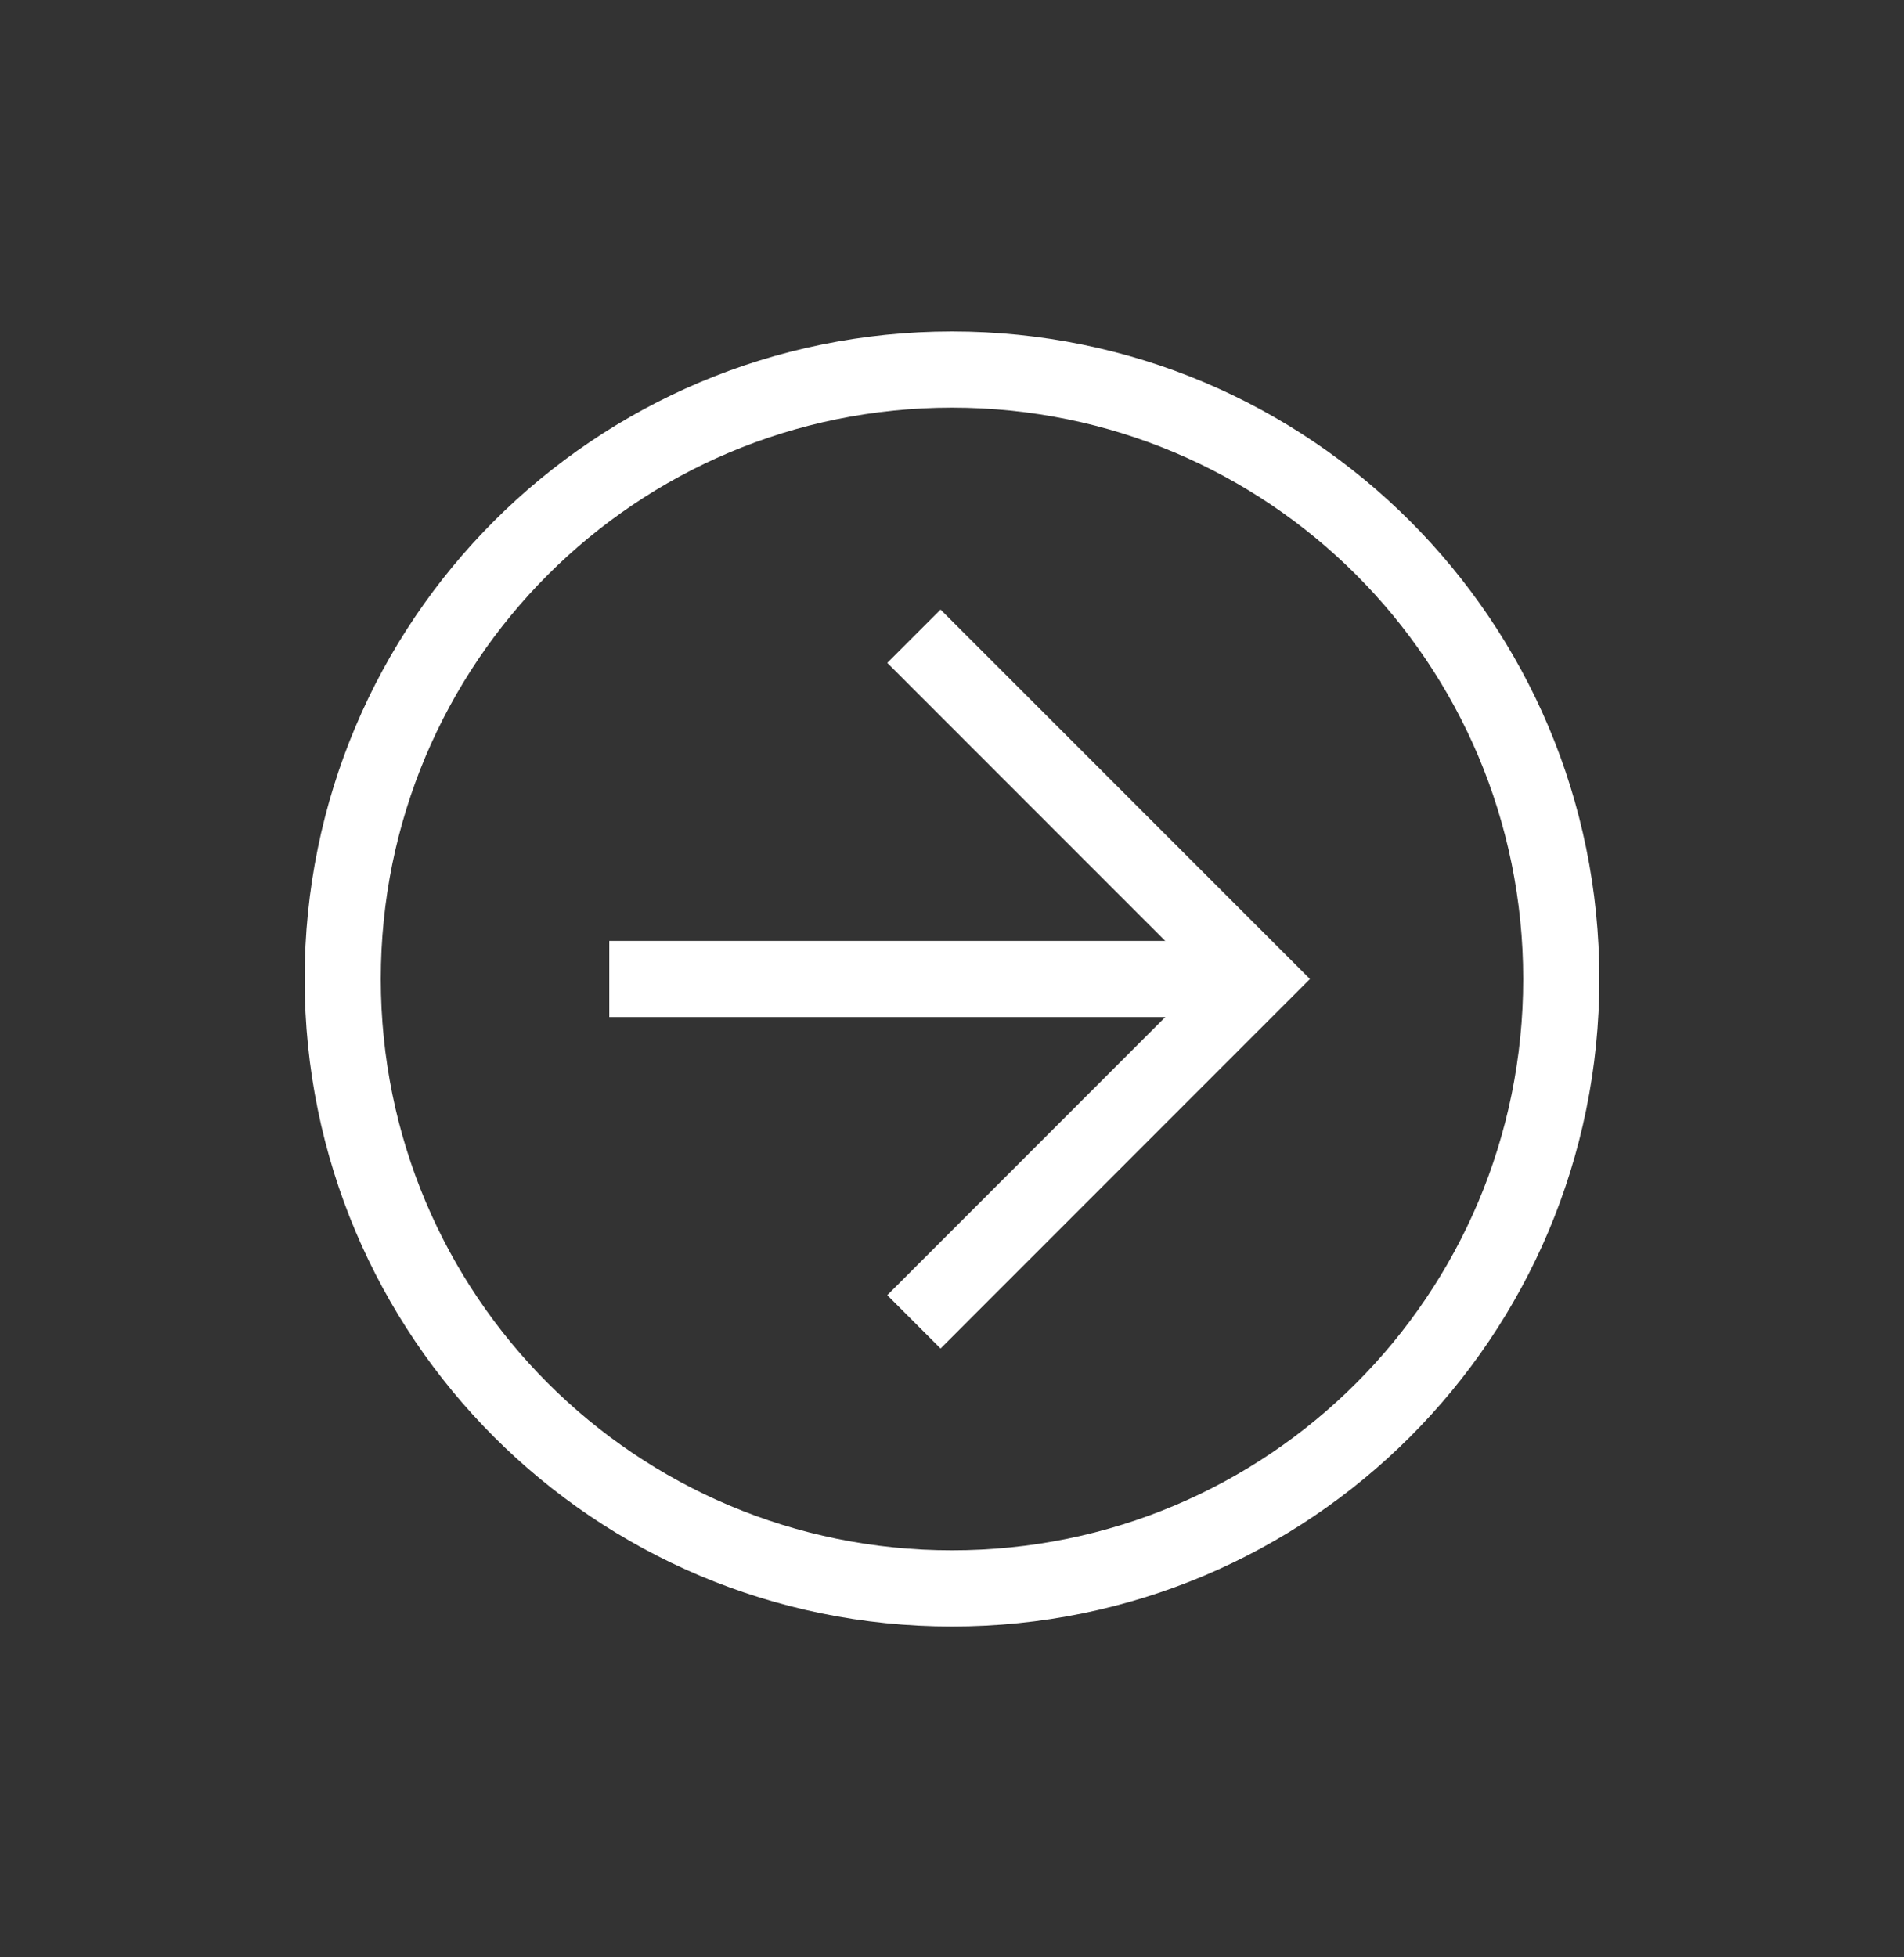
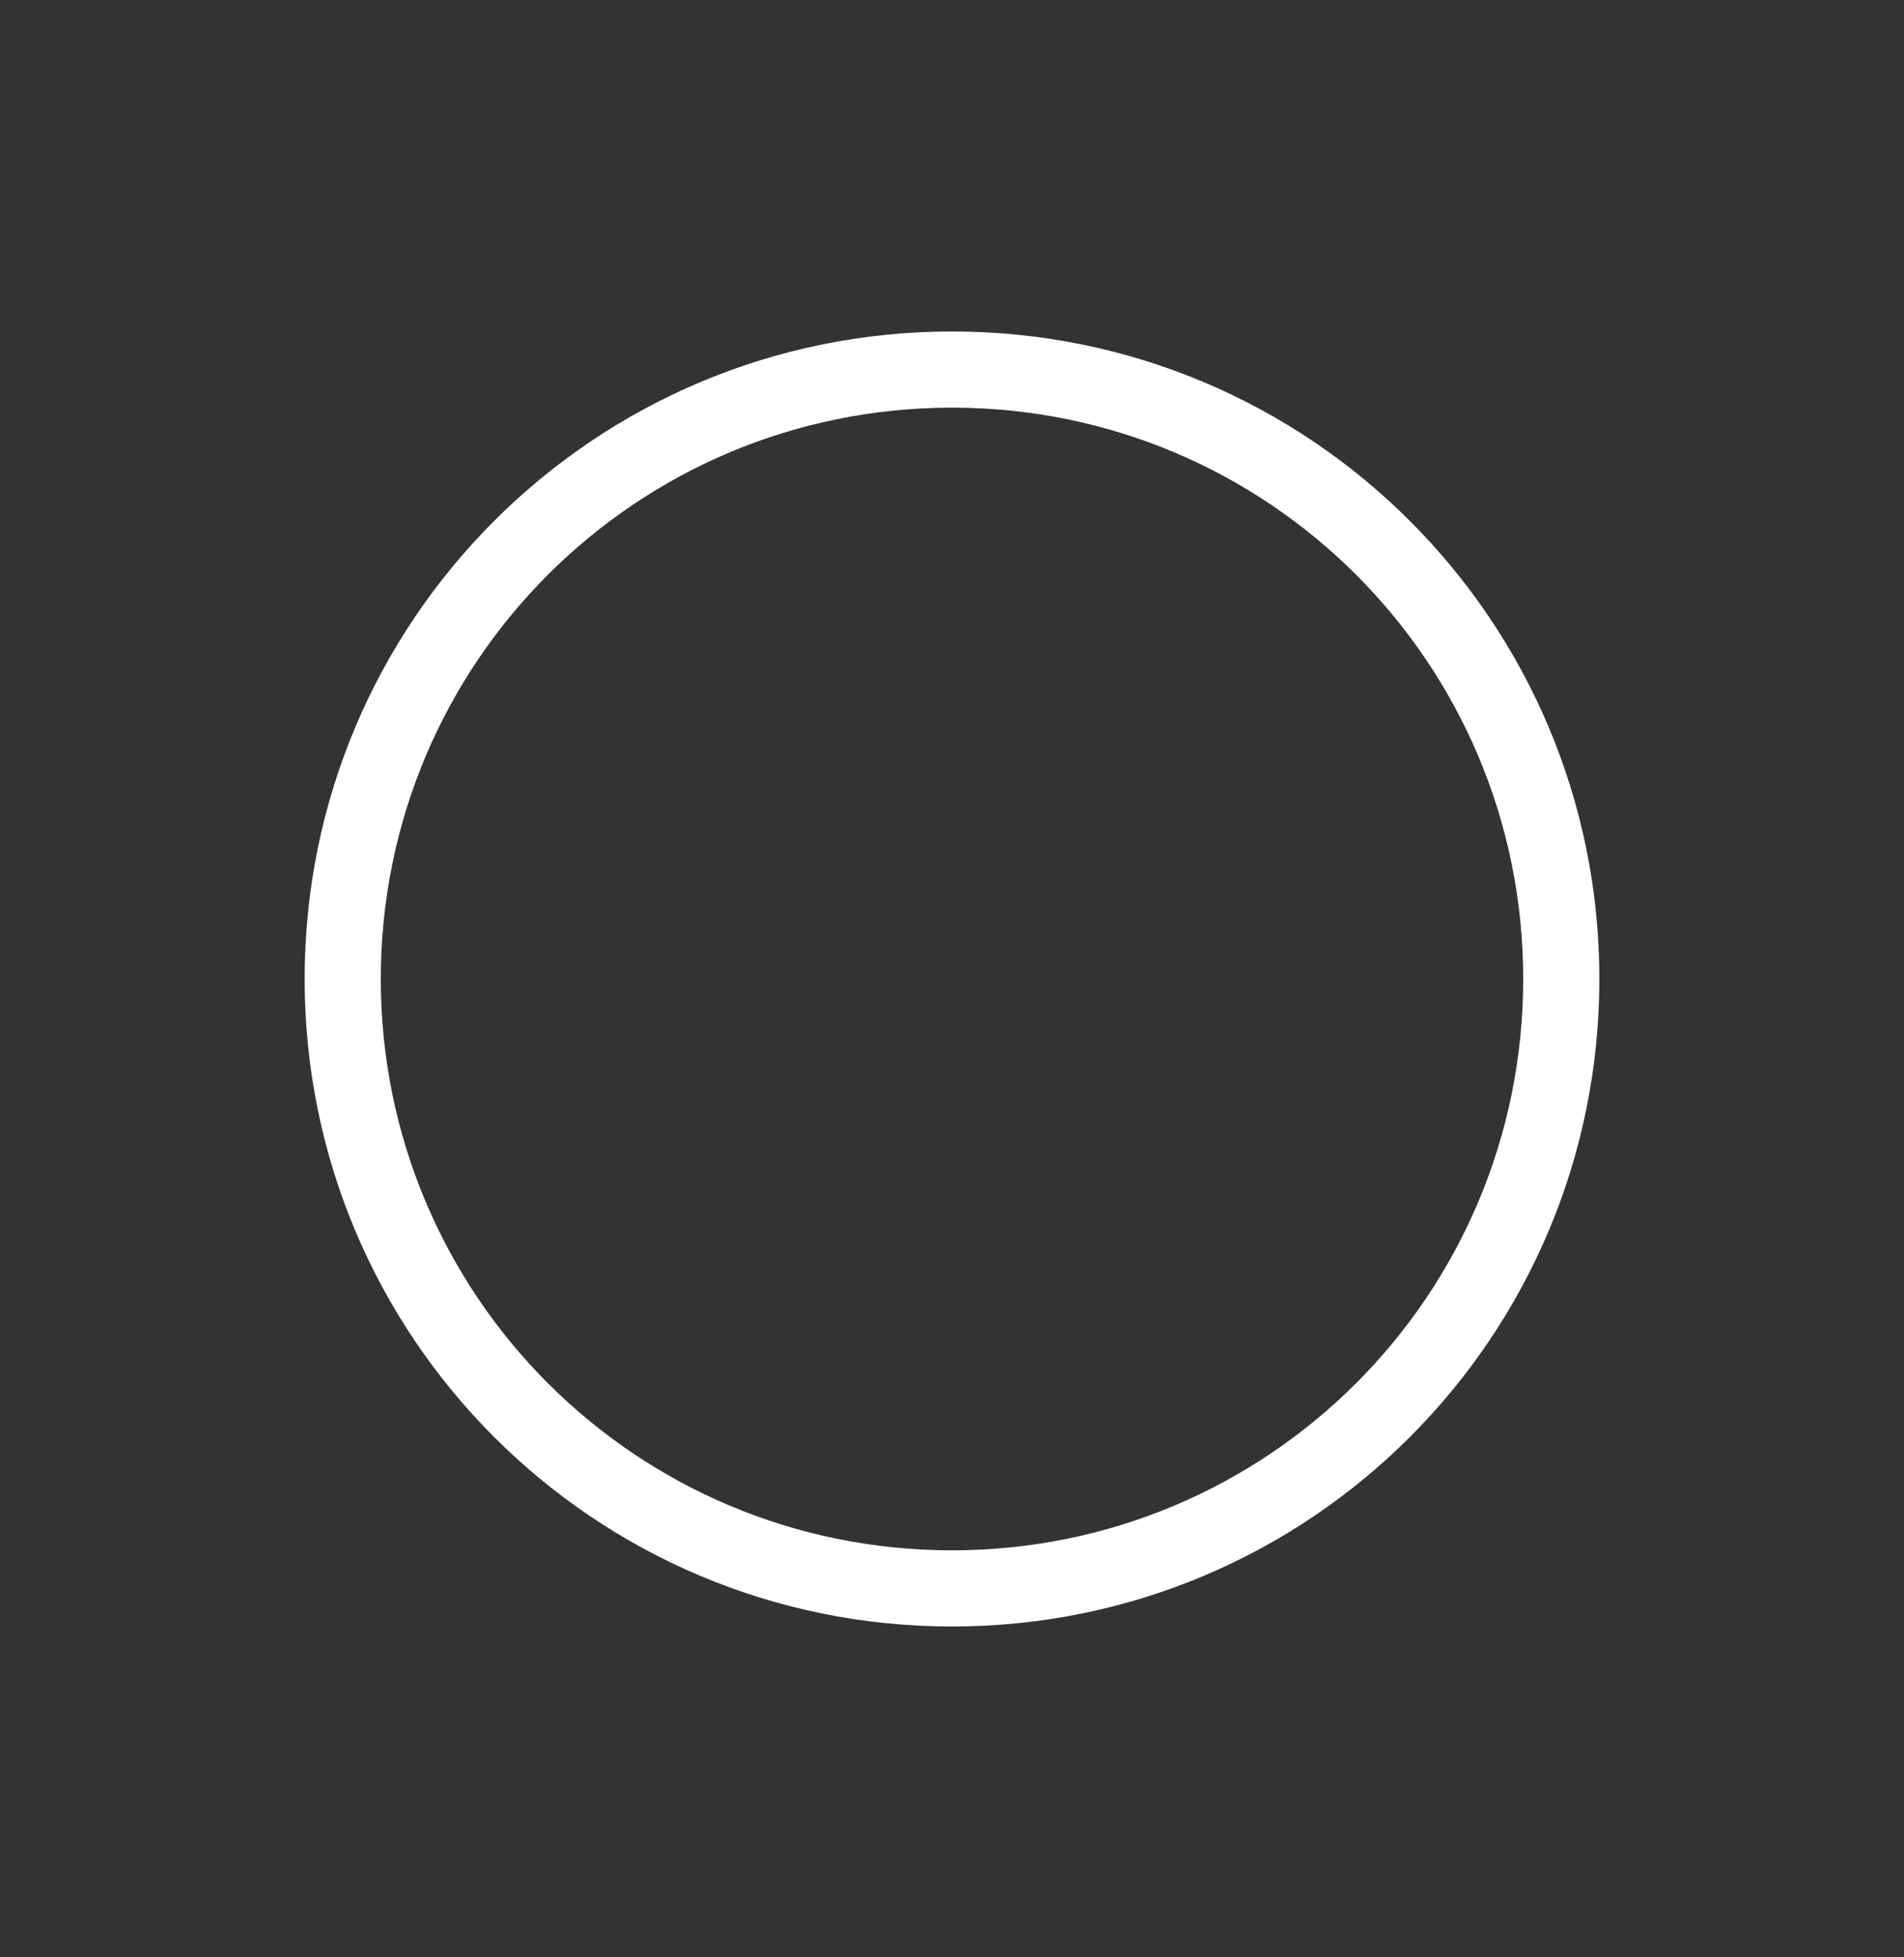
<svg xmlns="http://www.w3.org/2000/svg" width="36" height="37" viewBox="0 0 36 37" fill="none">
  <rect x="0" y="0" width="36" height="37" fill="#333333" stroke="none" />
  <path d="M18 30.746C24.768 30.746 30.24 25.274 30.24 18.506C30.24 11.738 24.768 6.266 18 6.266C11.232 6.266 5.76 11.738 5.76 18.506C5.76 25.274 11.232 30.746 18 30.746ZM18 7.706C23.976 7.706 28.8 12.53 28.8 18.506C28.8 24.482 23.976 29.306 18 29.306C12.024 29.306 7.2 24.482 7.2 18.506C7.2 12.53 12.024 7.706 18 7.706Z" fill="white" />
-   <path d="M17.784 25.491L24.768 18.506L17.784 11.523L16.776 12.53L22.752 18.506L16.776 24.483L17.784 25.491Z" fill="white" />
-   <path d="M23.76 17.786H11.52V19.226H23.76V17.786Z" fill="white" />
</svg>